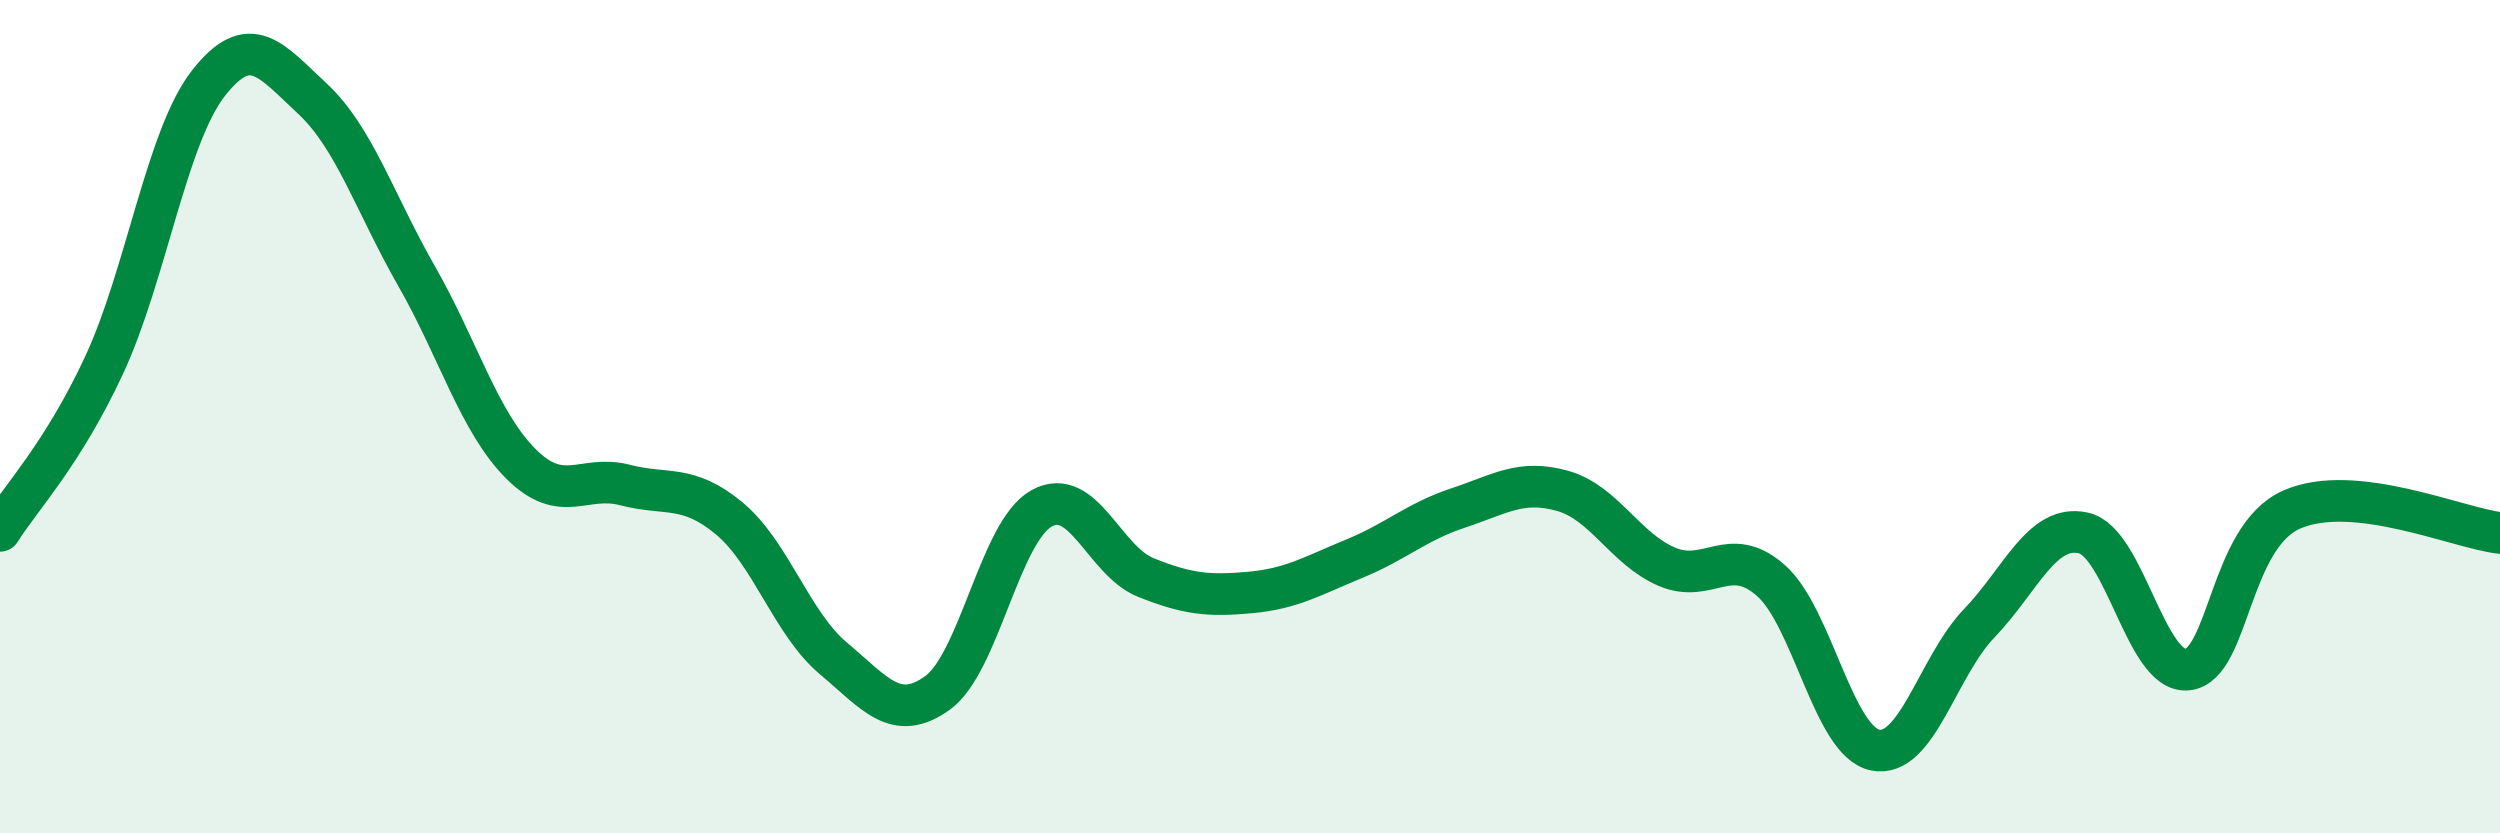
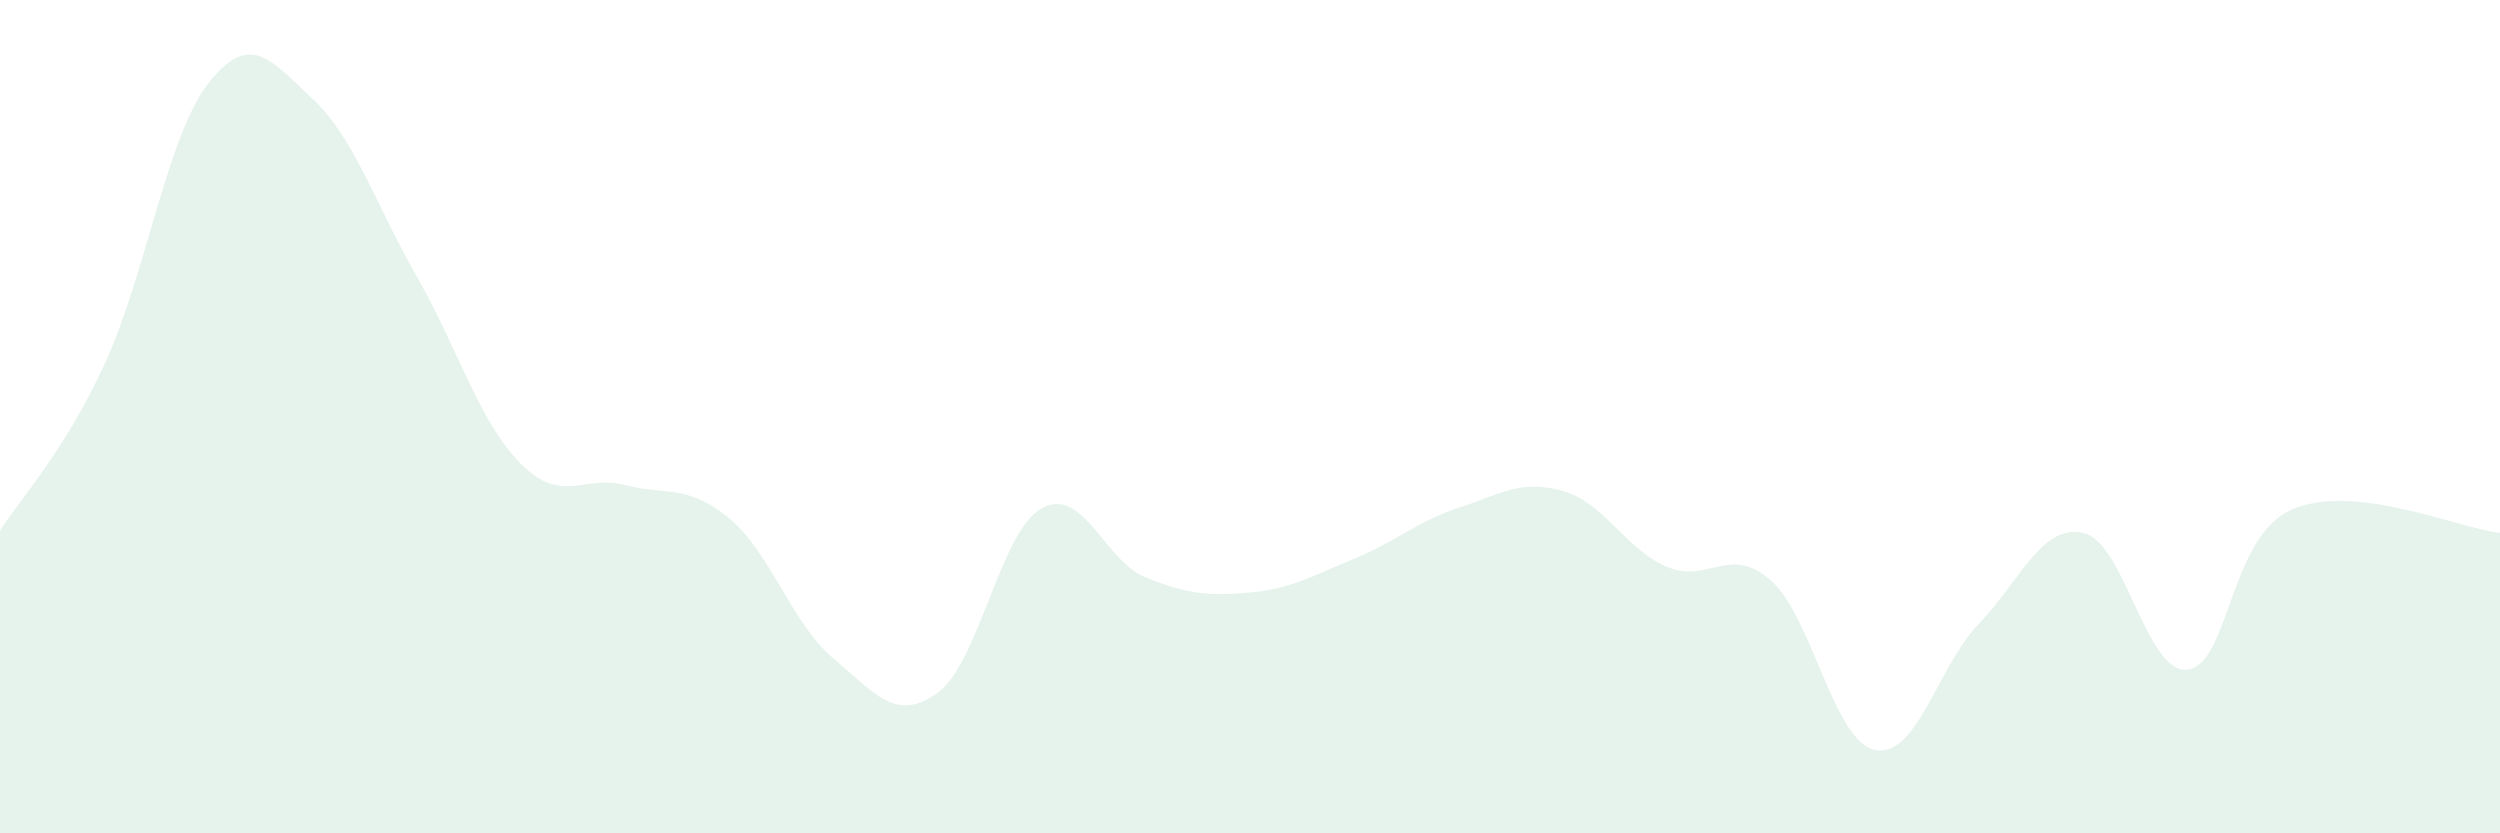
<svg xmlns="http://www.w3.org/2000/svg" width="60" height="20" viewBox="0 0 60 20">
  <path d="M 0,12.74 C 0.5,11.94 1.5,10.91 2.5,8.76 C 3.5,6.61 4,3.28 5,2 C 6,0.72 6.5,1.44 7.5,2.37 C 8.5,3.3 9,4.88 10,6.63 C 11,8.38 11.5,10.13 12.5,11.13 C 13.5,12.13 14,11.38 15,11.64 C 16,11.9 16.5,11.61 17.5,12.44 C 18.5,13.27 19,14.96 20,15.8 C 21,16.64 21.5,17.35 22.5,16.63 C 23.5,15.91 24,12.75 25,12.2 C 26,11.65 26.5,13.46 27.5,13.86 C 28.5,14.26 29,14.31 30,14.22 C 31,14.13 31.5,13.82 32.5,13.41 C 33.5,13 34,12.52 35,12.19 C 36,11.86 36.5,11.5 37.5,11.78 C 38.5,12.06 39,13.17 40,13.6 C 41,14.03 41.5,13.05 42.5,13.93 C 43.5,14.81 44,17.79 45,18 C 46,18.21 46.5,16 47.5,14.96 C 48.5,13.92 49,12.57 50,12.79 C 51,13.01 51.5,16.18 52.5,16.07 C 53.5,15.96 53.5,12.89 55,12.23 C 56.5,11.57 59,12.68 60,12.79L60 20L0 20Z" fill="#008740" opacity="0.1" stroke-linecap="round" stroke-linejoin="round" />
-   <path d="M 0,12.74 C 0.5,11.94 1.5,10.91 2.5,8.76 C 3.5,6.61 4,3.28 5,2 C 6,0.72 6.5,1.44 7.5,2.37 C 8.5,3.3 9,4.88 10,6.63 C 11,8.38 11.5,10.13 12.5,11.13 C 13.5,12.13 14,11.38 15,11.64 C 16,11.9 16.5,11.61 17.5,12.44 C 18.5,13.27 19,14.96 20,15.8 C 21,16.64 21.5,17.35 22.5,16.63 C 23.5,15.91 24,12.75 25,12.2 C 26,11.65 26.5,13.46 27.5,13.86 C 28.5,14.26 29,14.31 30,14.22 C 31,14.13 31.5,13.82 32.5,13.41 C 33.5,13 34,12.52 35,12.19 C 36,11.86 36.5,11.5 37.5,11.78 C 38.5,12.06 39,13.17 40,13.6 C 41,14.03 41.5,13.05 42.5,13.93 C 43.5,14.81 44,17.79 45,18 C 46,18.21 46.5,16 47.5,14.96 C 48.5,13.92 49,12.57 50,12.79 C 51,13.01 51.5,16.18 52.5,16.07 C 53.5,15.96 53.5,12.89 55,12.23 C 56.5,11.57 59,12.68 60,12.79" stroke="#008740" stroke-width="1" fill="none" stroke-linecap="round" stroke-linejoin="round" />
</svg>